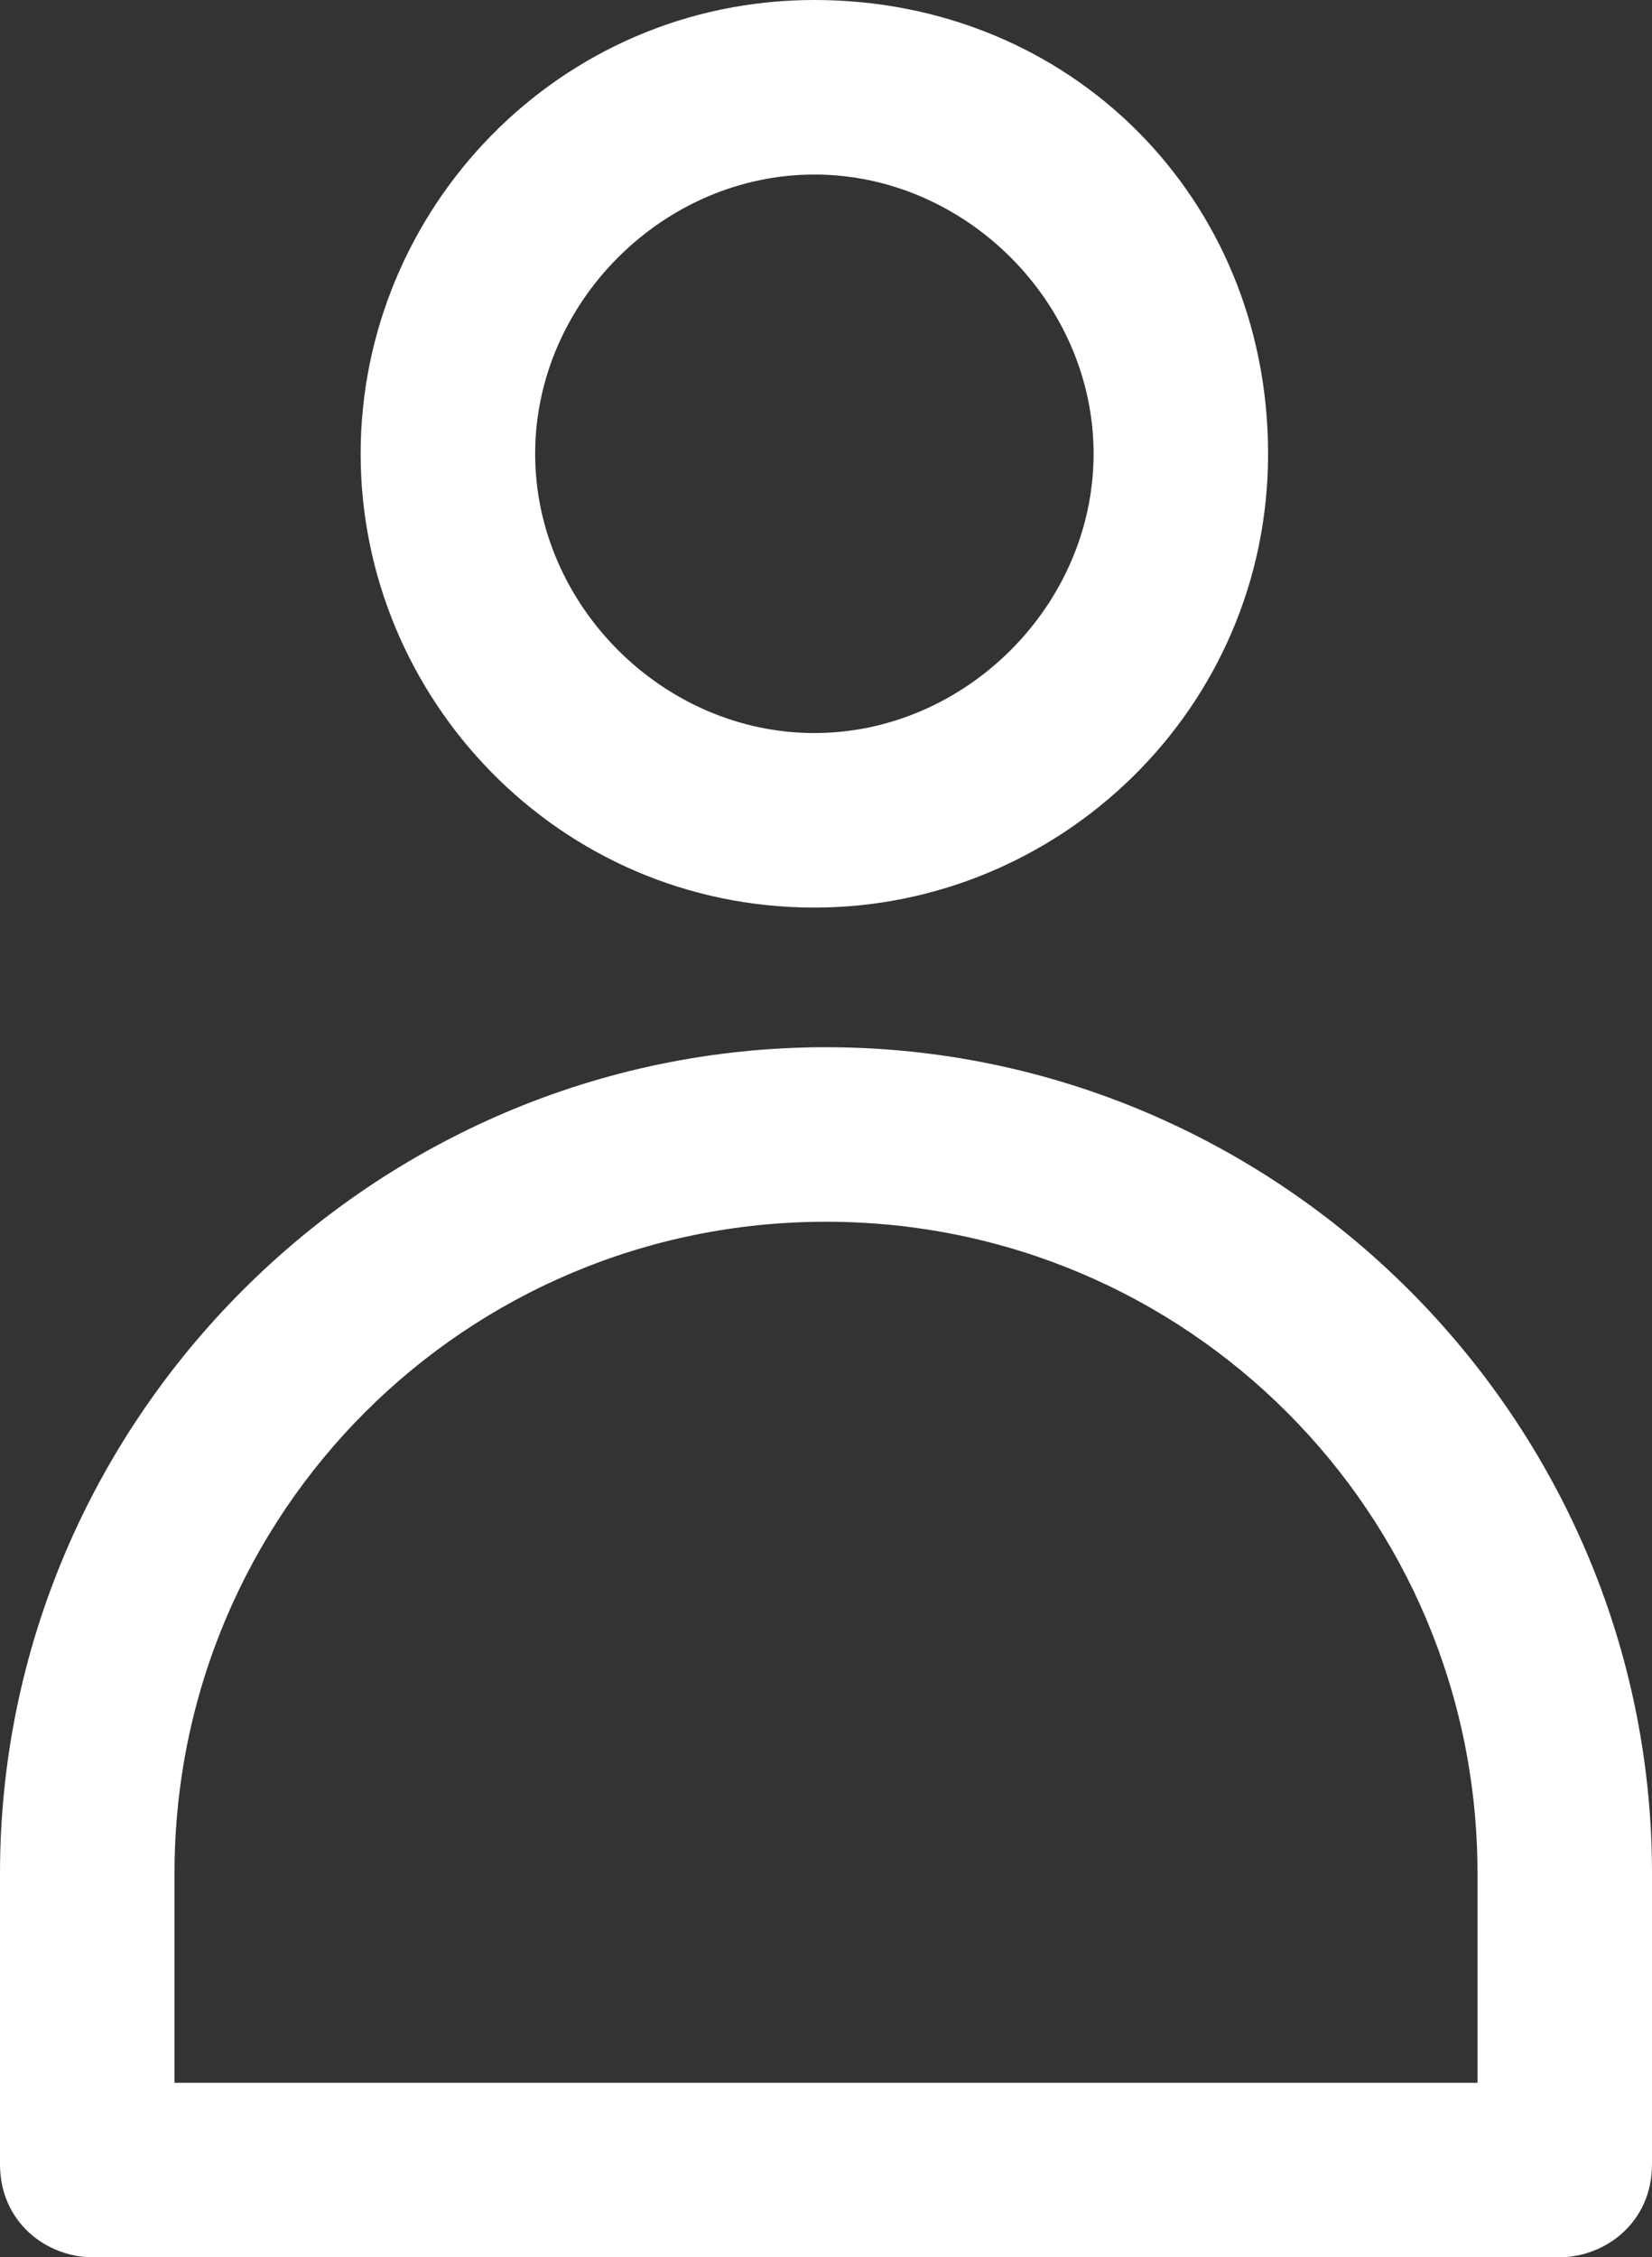
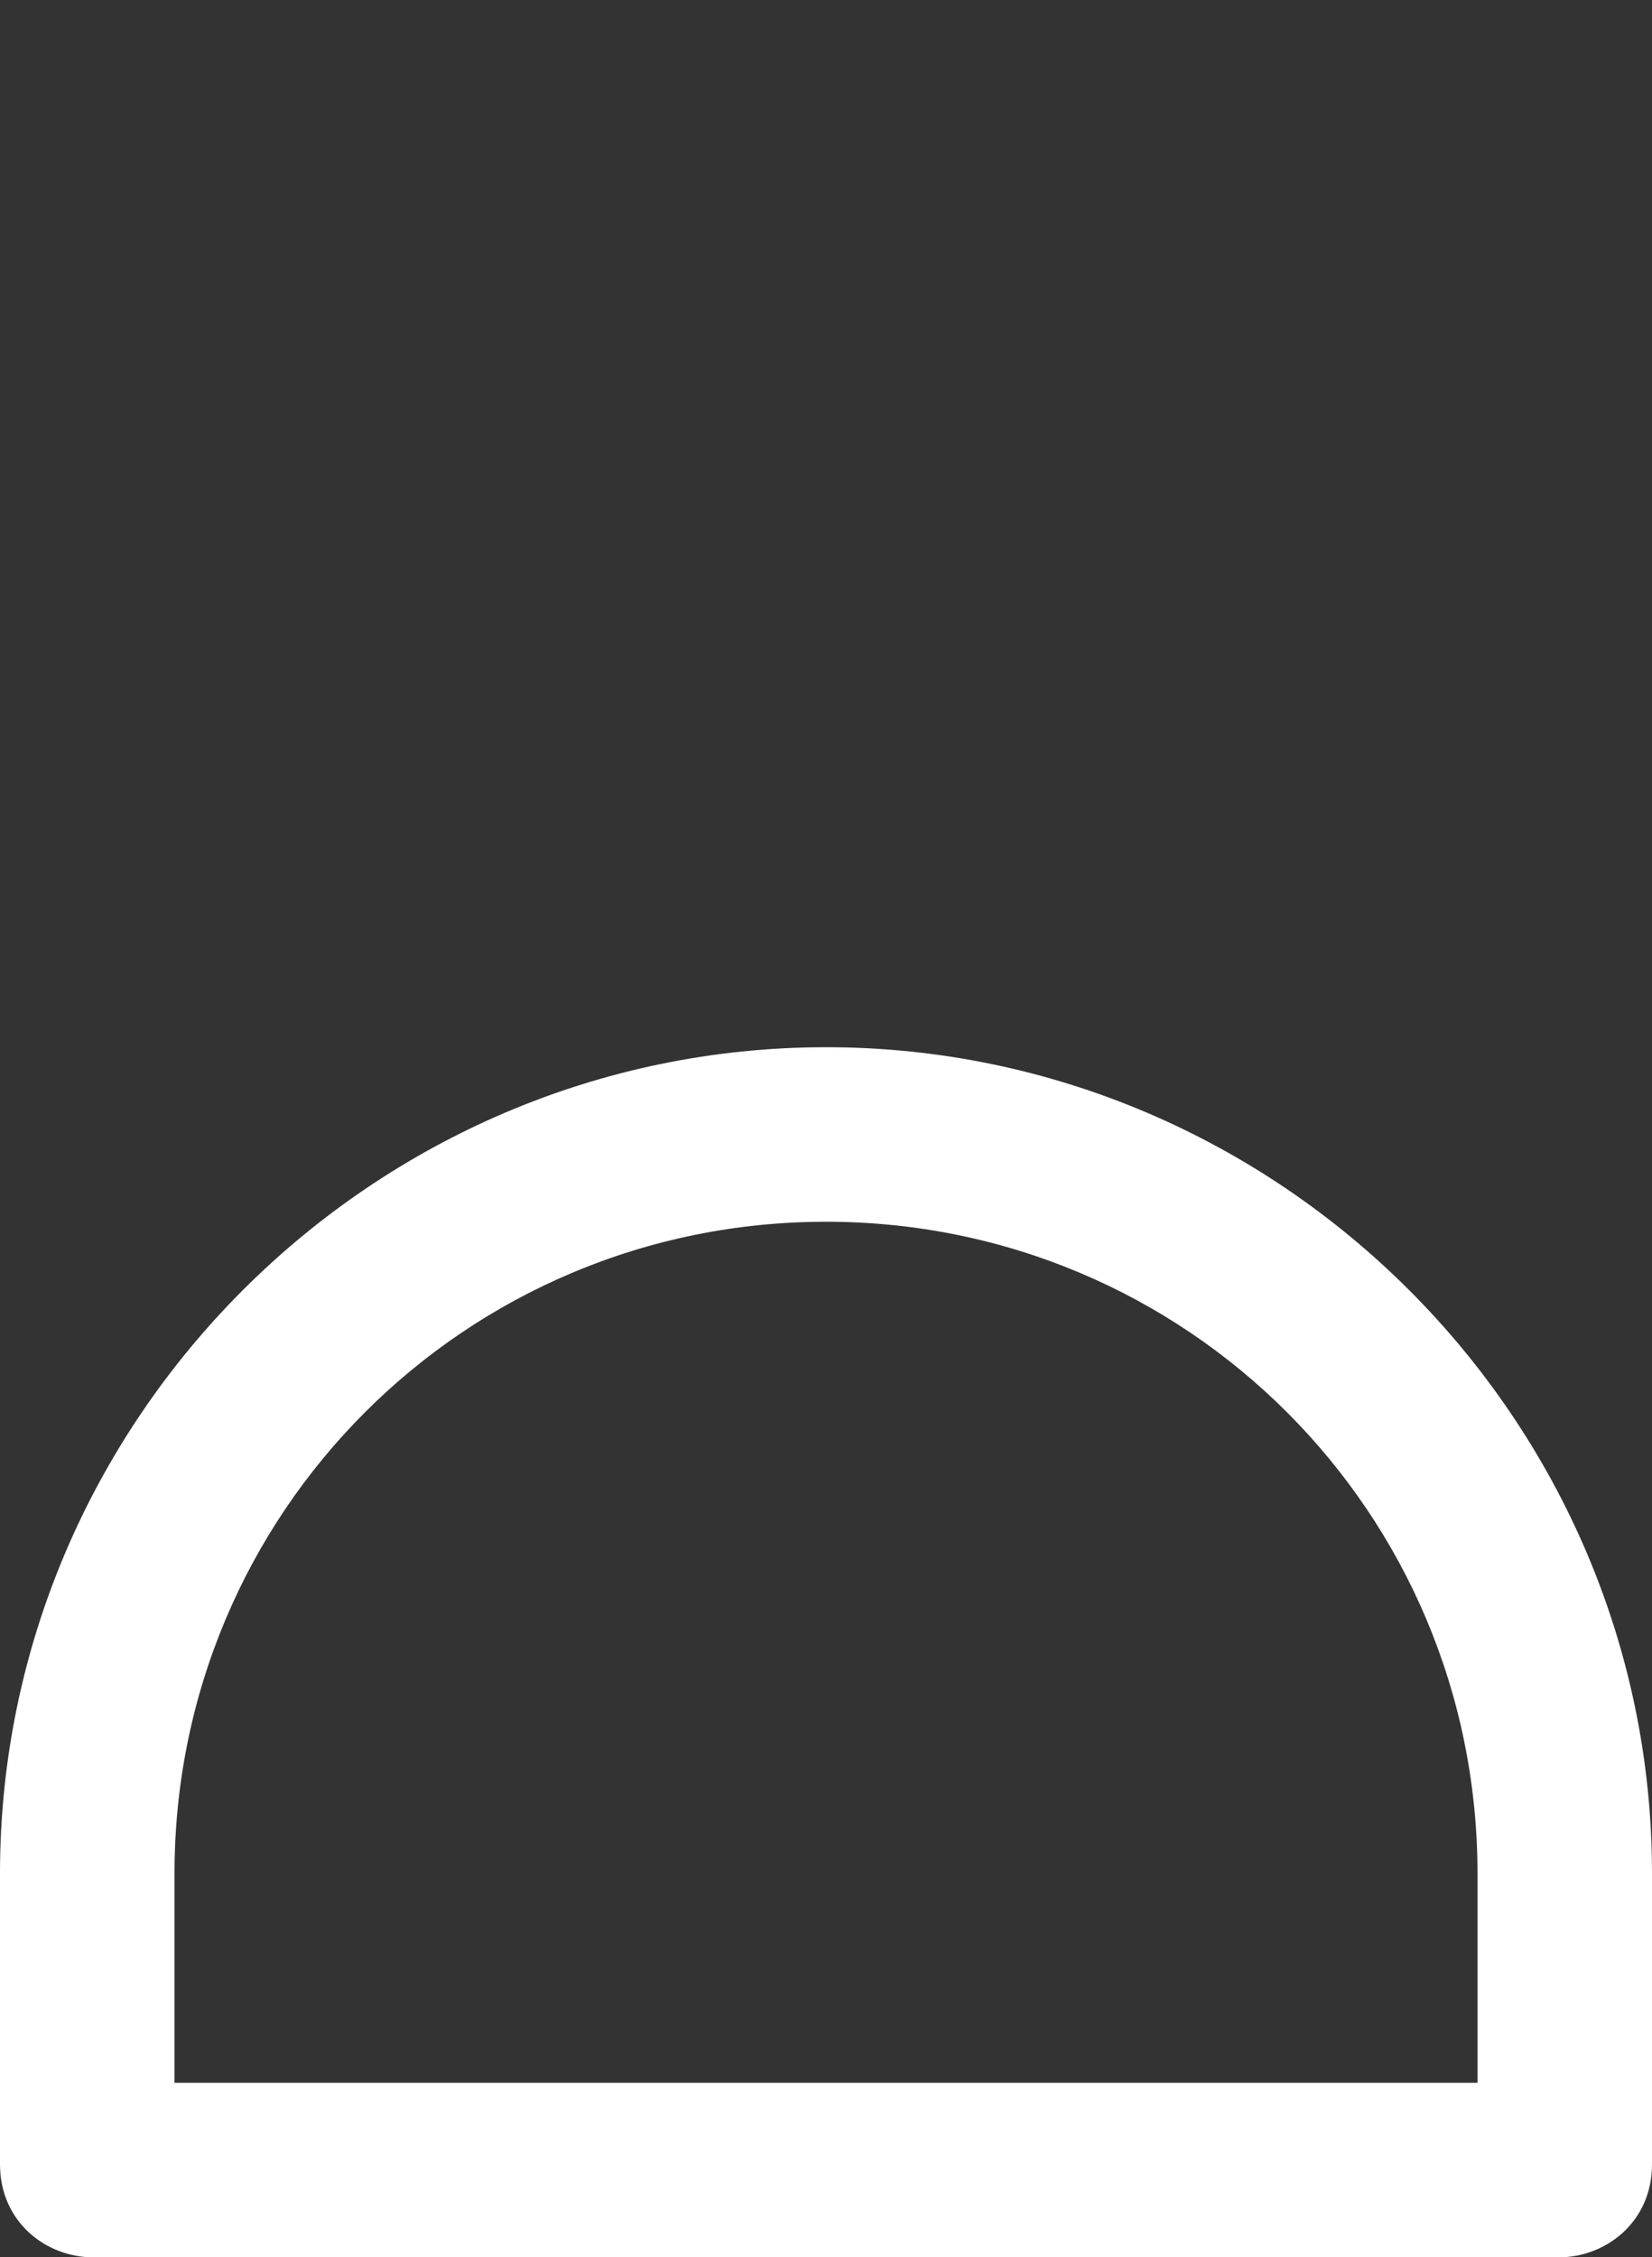
<svg xmlns="http://www.w3.org/2000/svg" version="1.1" id="Calque_1" x="0px" y="0px" viewBox="0 0 14.2 19.4" style="enable-background:new 0 0 14.2 19.4;" xml:space="preserve">
  <rect x="0" y="0" width="14.2" height="19.4" fill="#333333" stroke="none" />
  <style type="text/css">
	.st0{fill:#FFFFFF;}
</style>
  <g>
    <g>
-       <path class="st0" d="M7,7.8C4.8,7.8,3.1,6,3.1,3.9S4.8,0,7,0s3.9,1.7,3.9,3.9S9.1,7.8,7,7.8z M7,1.5c-1.3,0-2.4,1.1-2.4,2.4    S5.7,6.3,7,6.3s2.4-1.1,2.4-2.4S8.3,1.5,7,1.5z" />
-     </g>
+       </g>
    <g>
      <path class="st0" d="M13.4,19.4H0.8c-0.4,0-0.8-0.3-0.8-0.8v-2.5c0-3.9,3.2-7.1,7.1-7.1s7.1,3.2,7.1,7.1v2.5    C14.2,19.1,13.8,19.4,13.4,19.4z M1.5,17.9h11.2v-1.8c0-3.1-2.5-5.6-5.6-5.6s-5.6,2.5-5.6,5.6V17.9z" />
    </g>
  </g>
</svg>